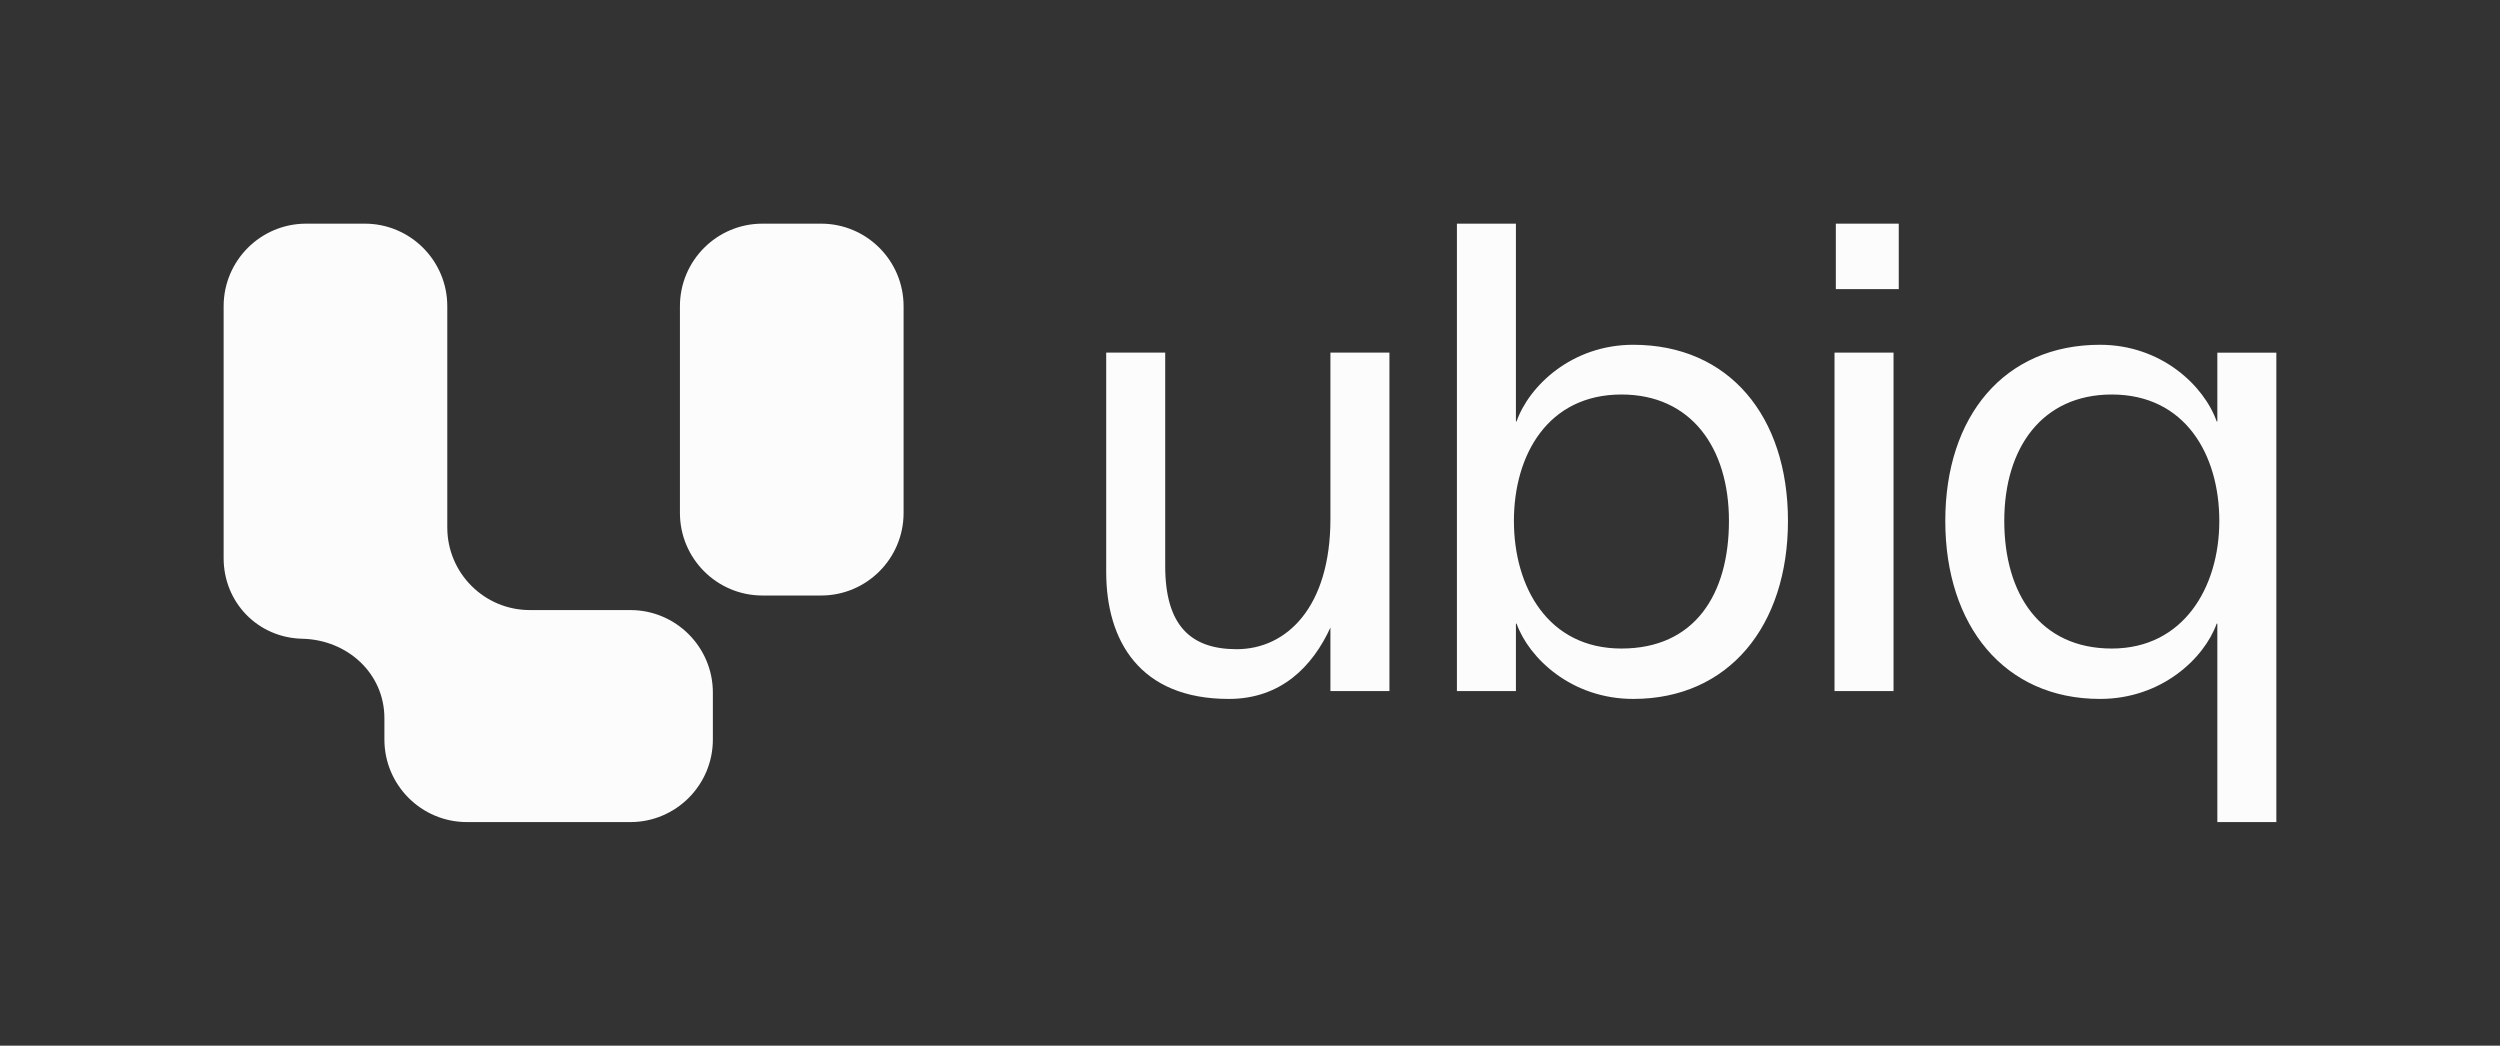
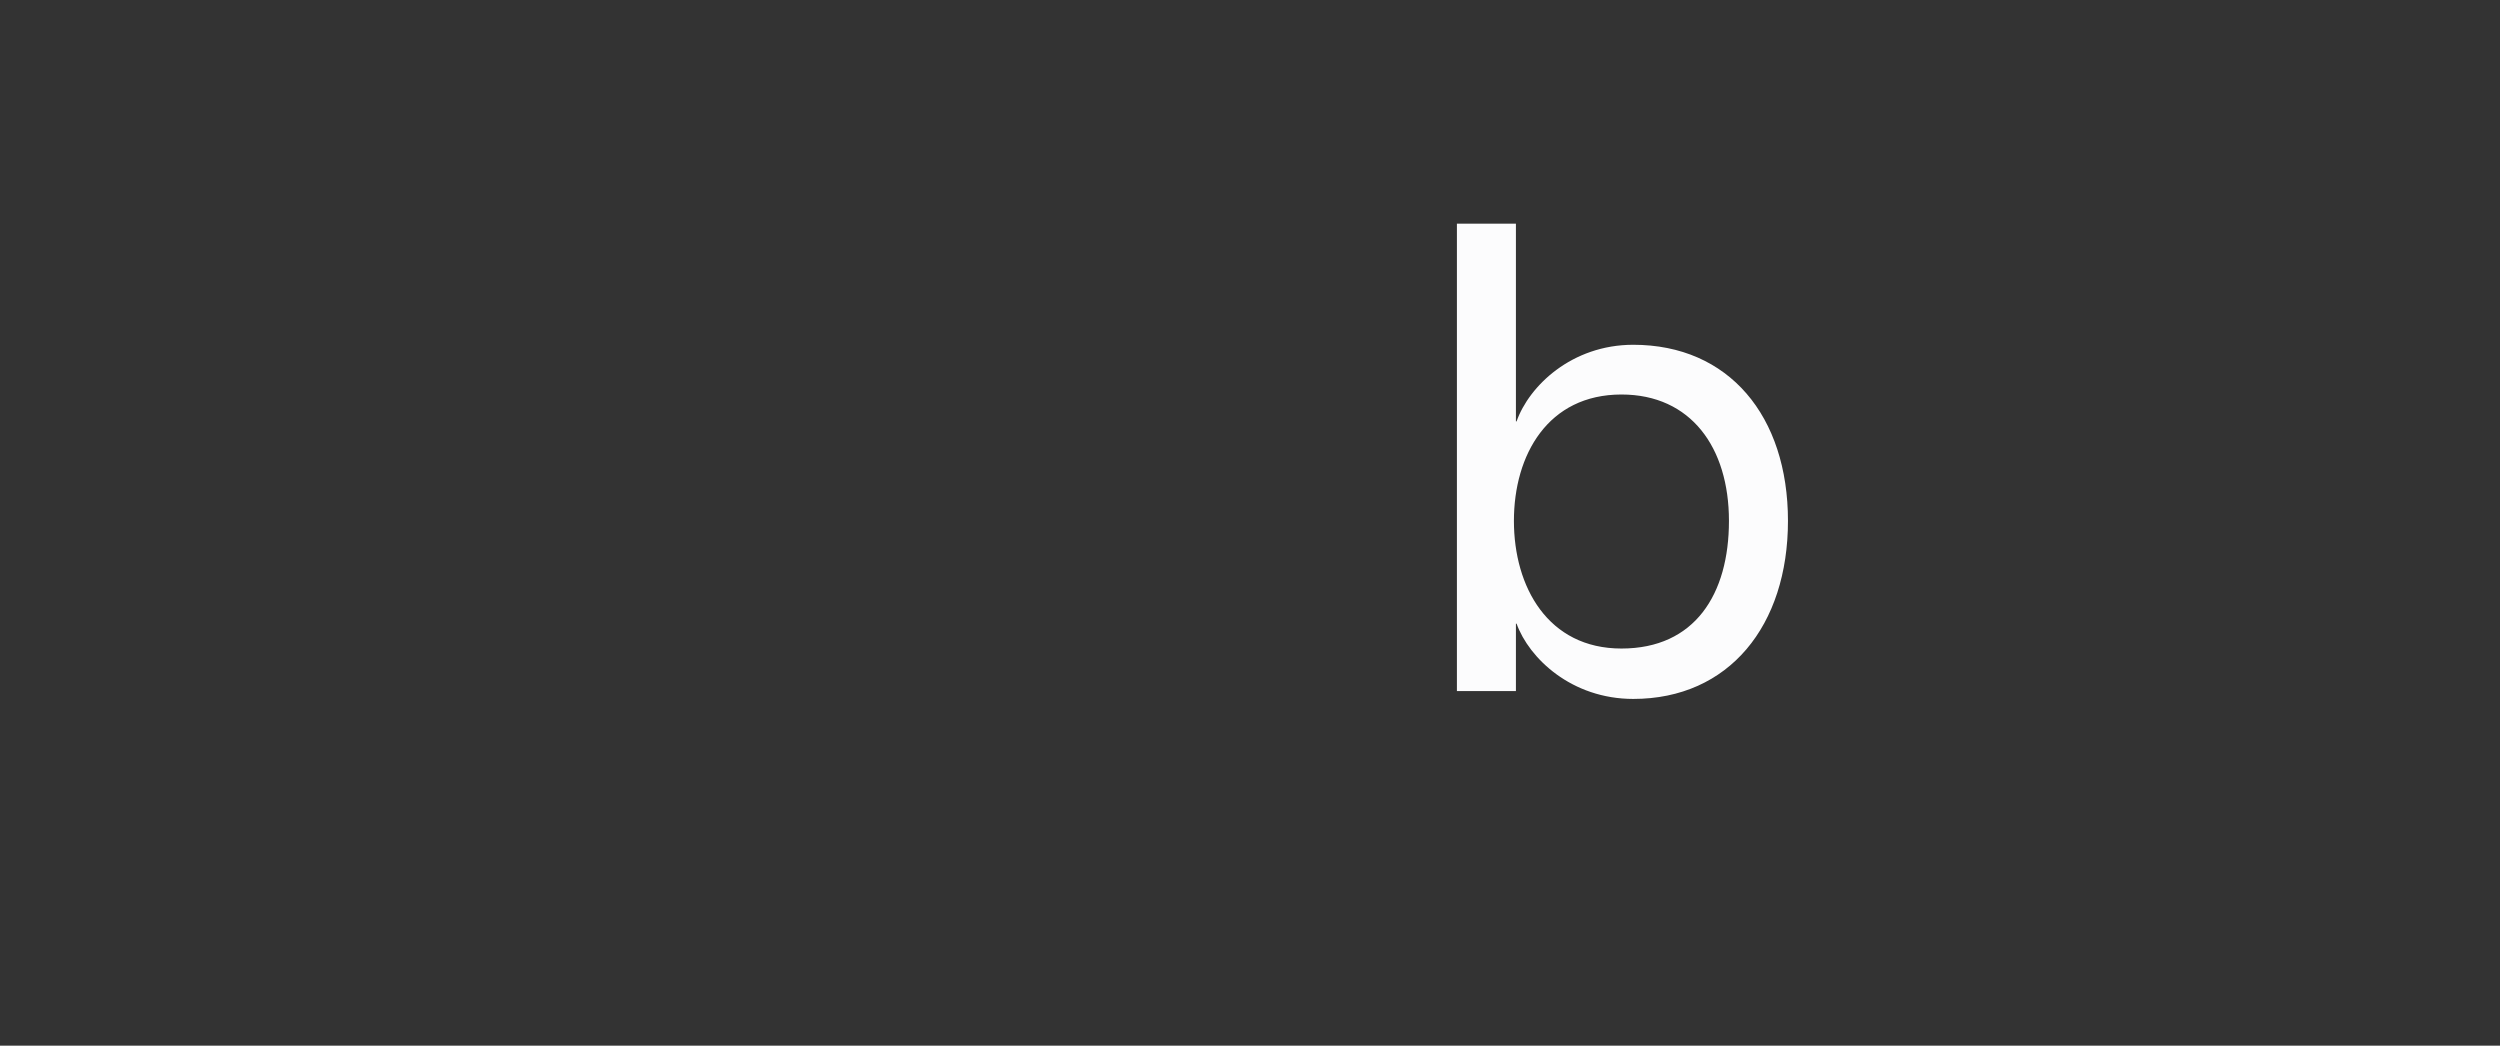
<svg xmlns="http://www.w3.org/2000/svg" id="Layer_1" data-name="Layer 1" viewBox="0 0 1024 428.31">
  <rect x="0" y="0" width="1024" height="428.31" fill="#333333" stroke="none" />
  <defs>
    <style>
      .cls-1 {
        fill: #fcfcfd;
      }
    </style>
  </defs>
  <g id="logo-light">
    <g id="name">
-       <path class="cls-1" d="M453.1,144.43h24.17v87.43c0,24.39,10.47,34.05,29.28,34.05,20.41,0,38.39-17.16,38.39-53.36v-68.12h24.17v138.63h-24.17v-26.01c-7.26,15.82-20.14,29.23-41.63,29.23-36.52,0-50.21-23.86-50.21-52.02v-89.83Z" />
      <path class="cls-1" d="M732.35,213.35c0,42.9-24.17,72.93-63.37,72.93-25.24,0-42.68-16.62-47.79-30.83h-.27v27.61h-24.17V91.61h24.17v80.99h.27c5.09-14.47,22.56-31.38,47.79-31.38,39.2,0,63.37,29.23,63.37,72.13ZM708.18,213.35c0-30.03-15.57-51.76-44.04-51.76-30.08,0-44.04,24.68-44.04,51.76s13.96,52.29,44.04,52.29,44.04-22.26,44.04-52.29Z" />
-       <path class="cls-1" d="M751.42,144.43h24.17v138.63h-24.17v-138.63ZM751.96,118.42v-26.81h25.77v26.81h-25.77Z" />
-       <path class="cls-1" d="M932.39,144.43v192.28h-24.17v-81.26h-.27c-5.11,14.21-22.56,30.83-47.8,30.83-39.2,0-63.36-30.03-63.36-72.93s24.17-72.13,63.36-72.13c25.24,0,42.68,16.89,47.8,31.38h.27v-28.16h24.17ZM909.03,213.35c0-27.08-13.96-51.76-44.04-51.76-28.46,0-44.04,21.73-44.04,51.76s14.77,52.29,44.04,52.29,44.04-24.95,44.04-52.29Z" />
    </g>
    <g id="symbol">
-       <path class="cls-1" d="M125.41,91.61h24c18.66,0,33.8,15.15,33.8,33.82v90.63c0,18.67,15.14,33.82,33.8,33.82h41.18c18.66,0,33.8,15.15,33.8,33.82v19.2c0,18.67-15.14,33.82-33.8,33.82h-66.94c-18.66,0-33.8-15.15-33.8-33.82v-8.73c0-18.4-15.21-32.13-33.6-32.54-18.39-.41-32.25-15.01-32.25-33v-103.2c0-18.67,15.14-33.82,33.8-33.82Z" />
-       <path class="cls-1" d="M336.31,91.61h-24.01c-18.68,0-33.8,15.15-33.8,33.82v84.67c0,18.67,15.14,33.82,33.8,33.82h24.01c18.68,0,33.8-15.15,33.8-33.82v-84.67c0-18.67-15.14-33.82-33.8-33.82Z" />
-     </g>
+       </g>
  </g>
</svg>